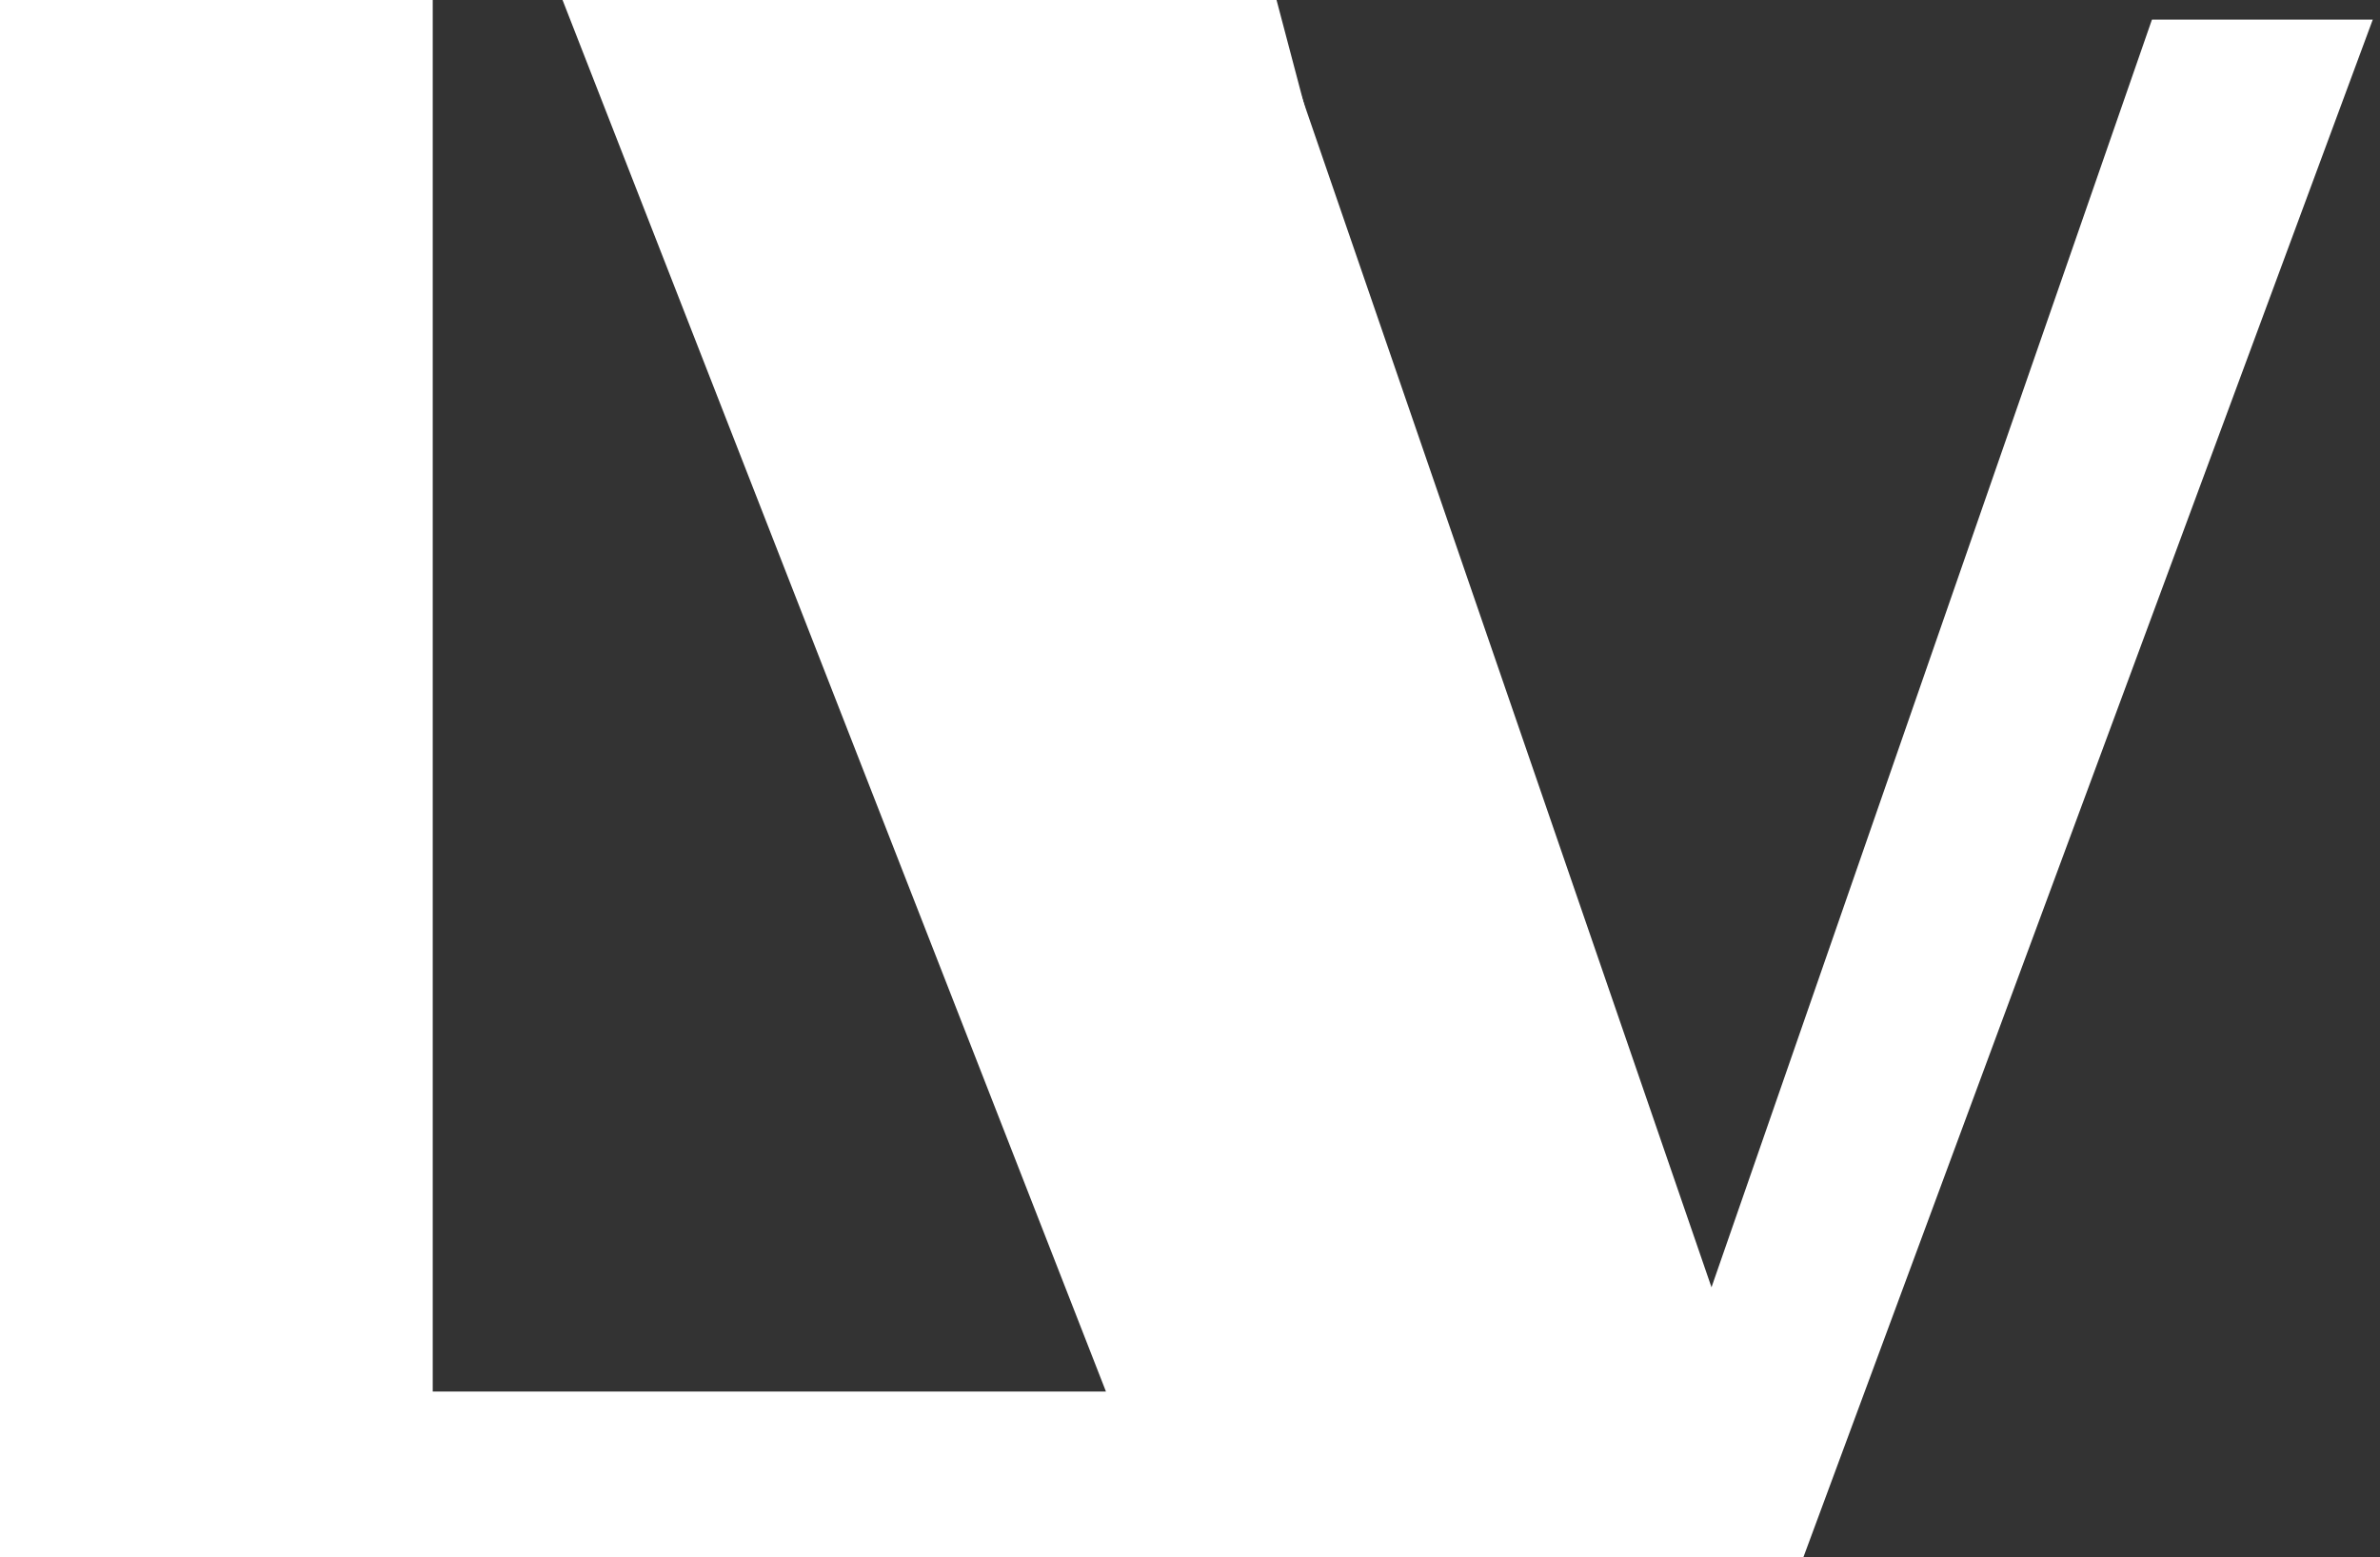
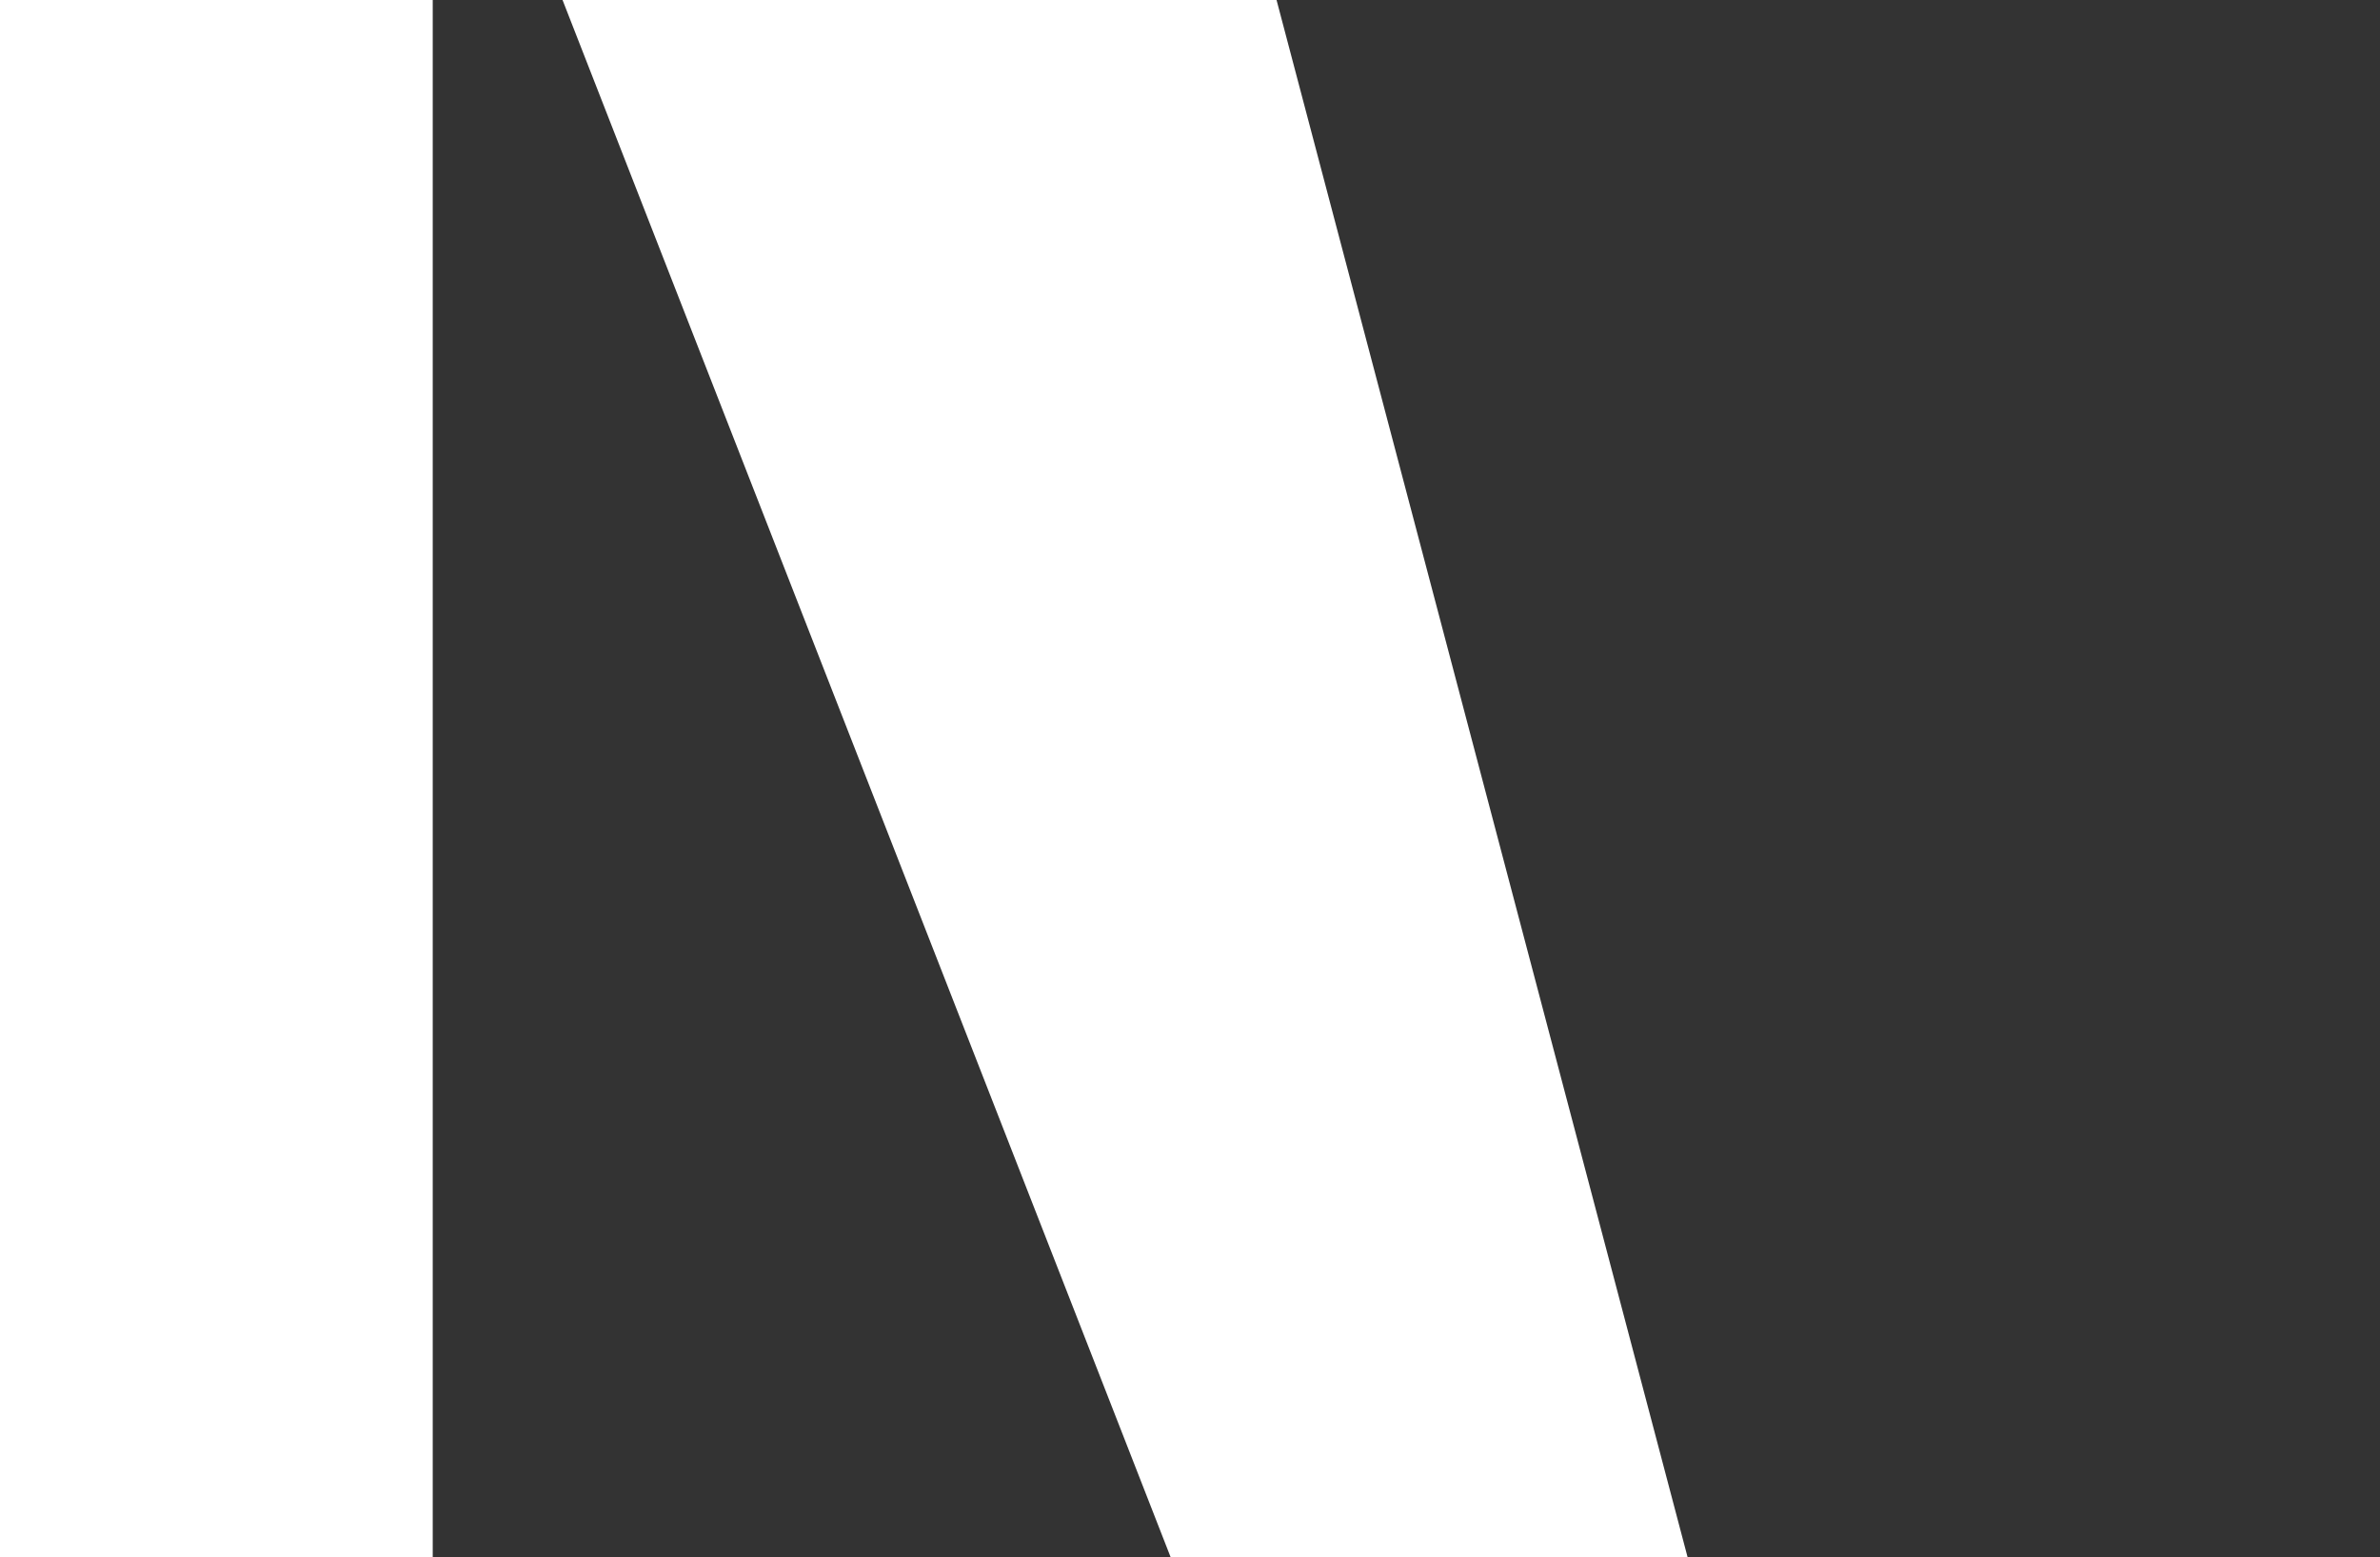
<svg xmlns="http://www.w3.org/2000/svg" width="55" height="36" viewBox="0 0 55 36" fill="none">
  <rect x="0" y="0" width="55" height="36" fill="#333333" stroke="none" />
-   <path d="M26.684 32.167V36H8.91V32.167H26.684ZM9.838 0.453V36H5.126V0.453H9.838Z" fill="white" />
-   <path d="M39.257 30.605L49.73 0.453H54.833L41.674 36H38.036L39.257 30.605ZM29.467 0.453L39.843 30.605L41.137 36H37.499L24.364 0.453H29.467Z" fill="white" />
  <rect width="10" height="36" fill="white" />
  <path d="M13 0H29.5L39 36H27.054L13 0Z" fill="white" />
-   <rect x="23" y="34" width="8" height="2" fill="white" />
</svg>